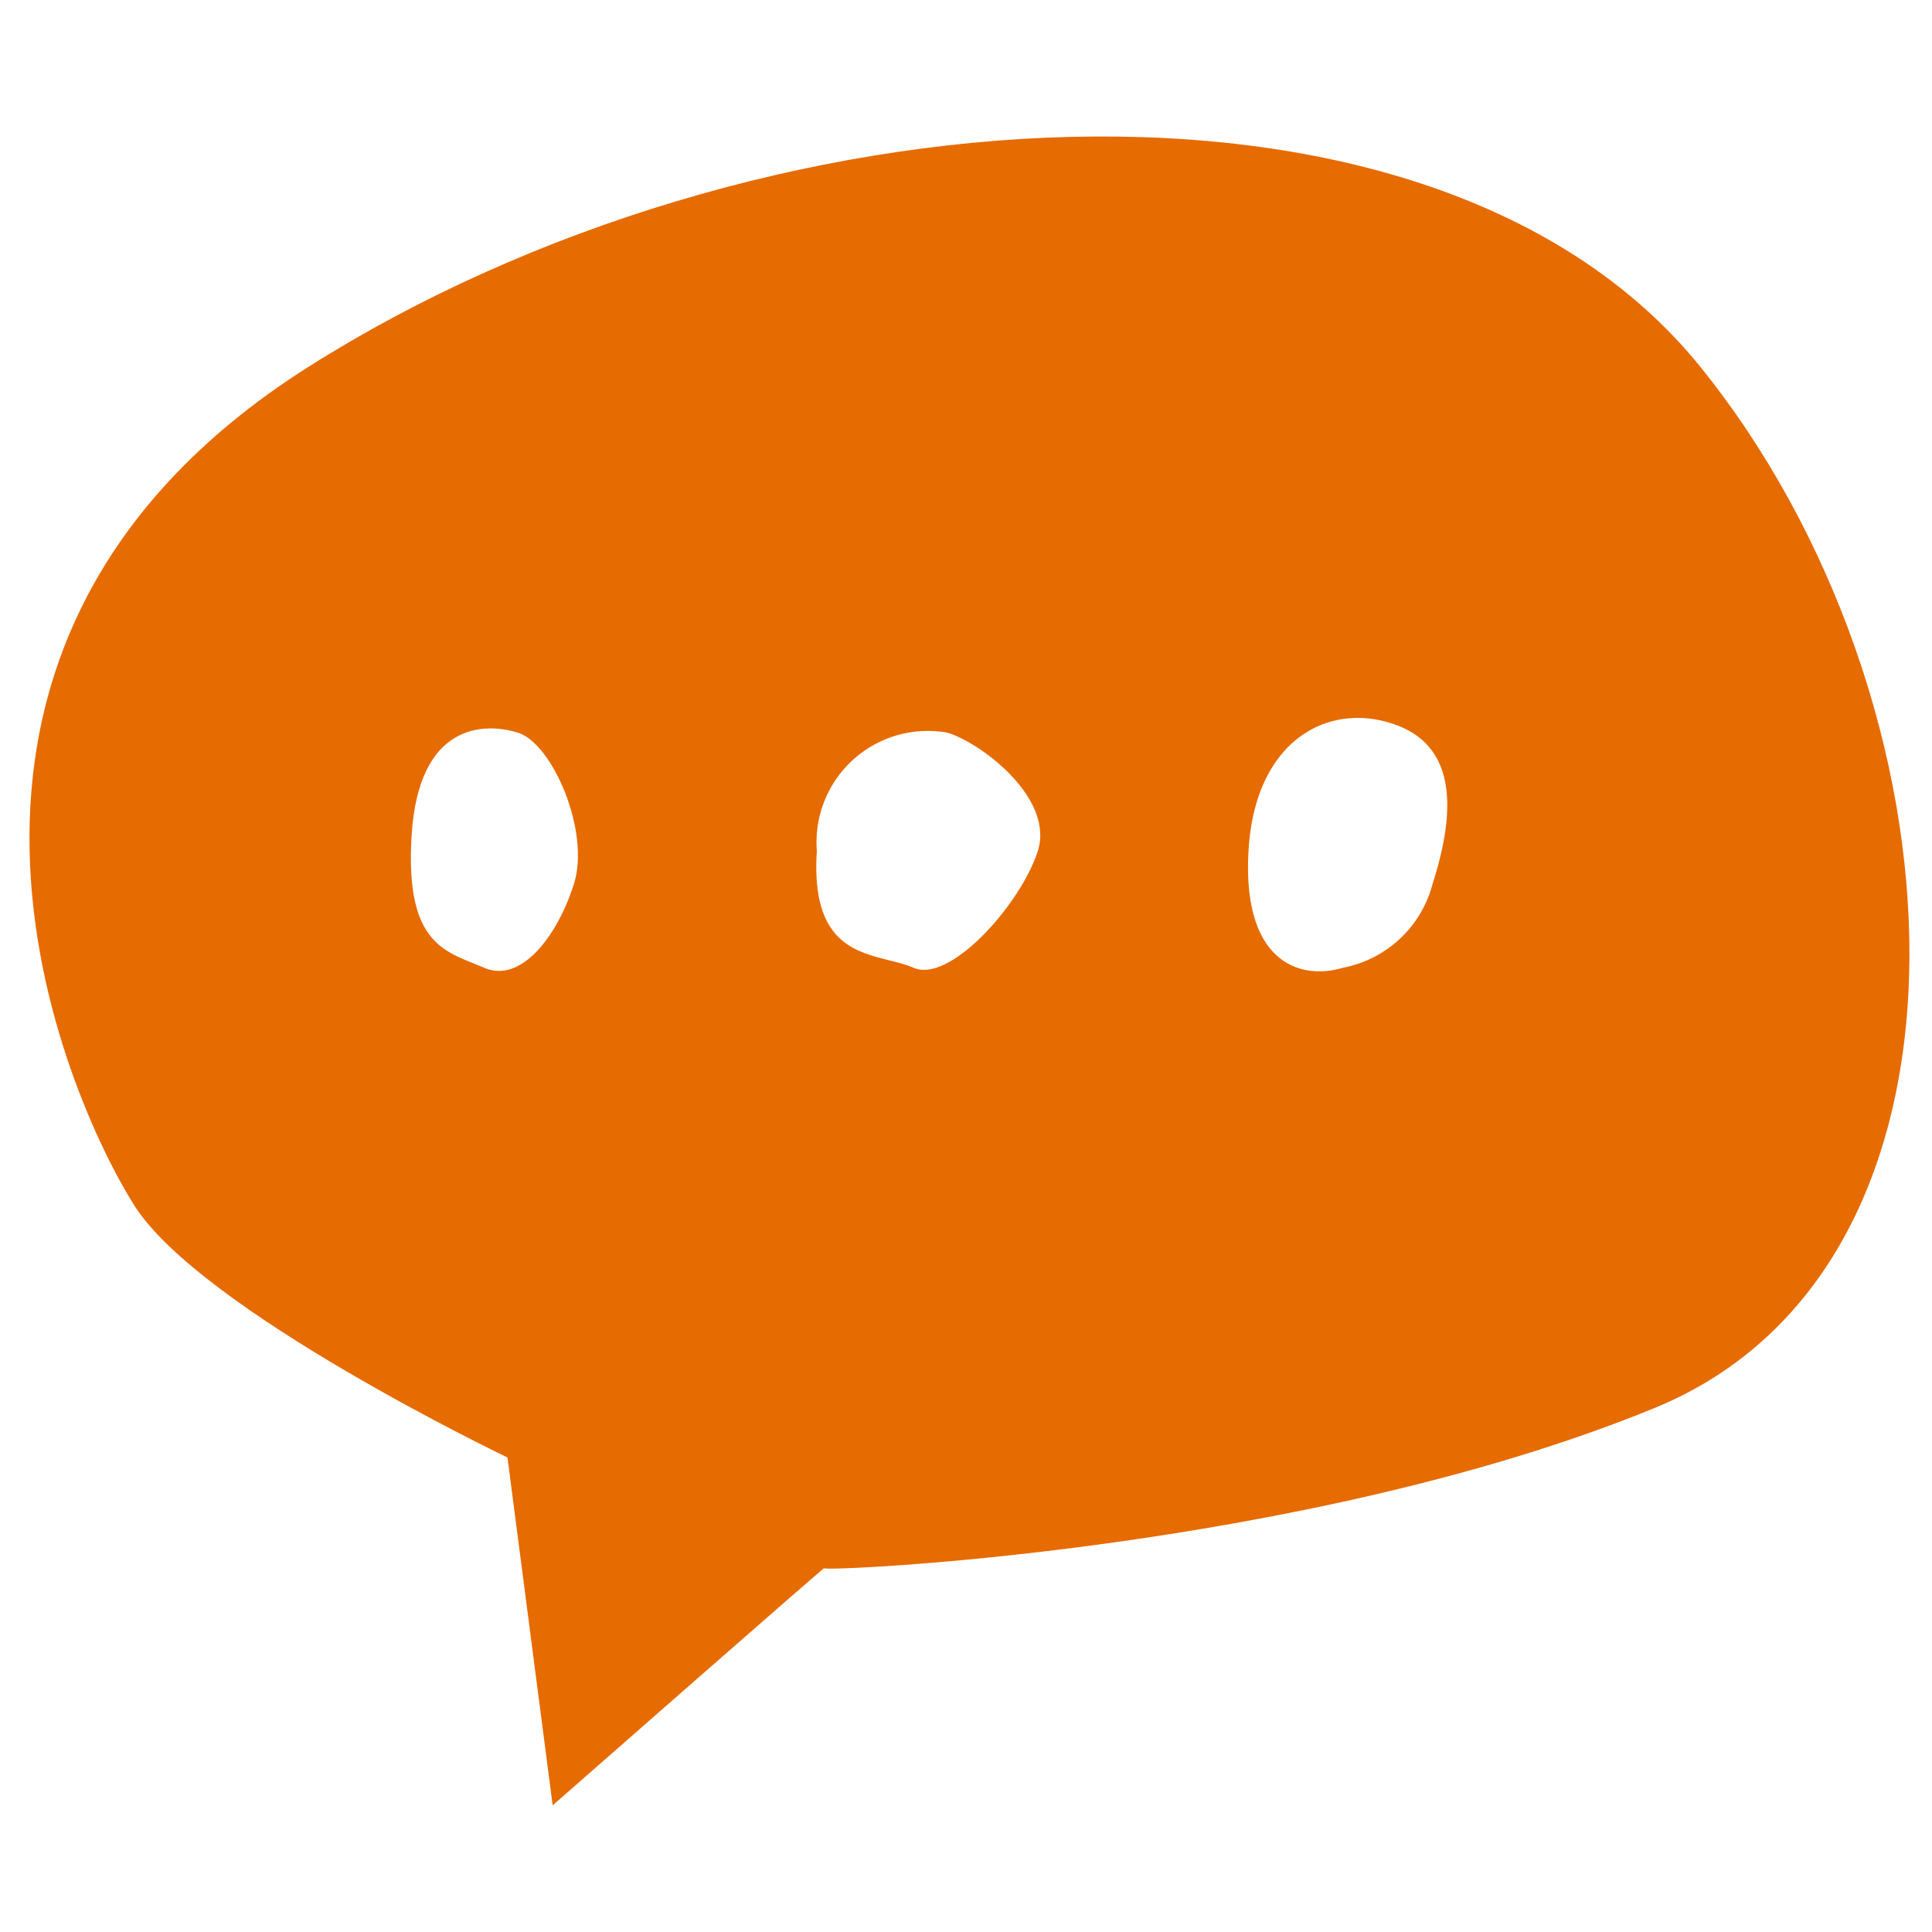
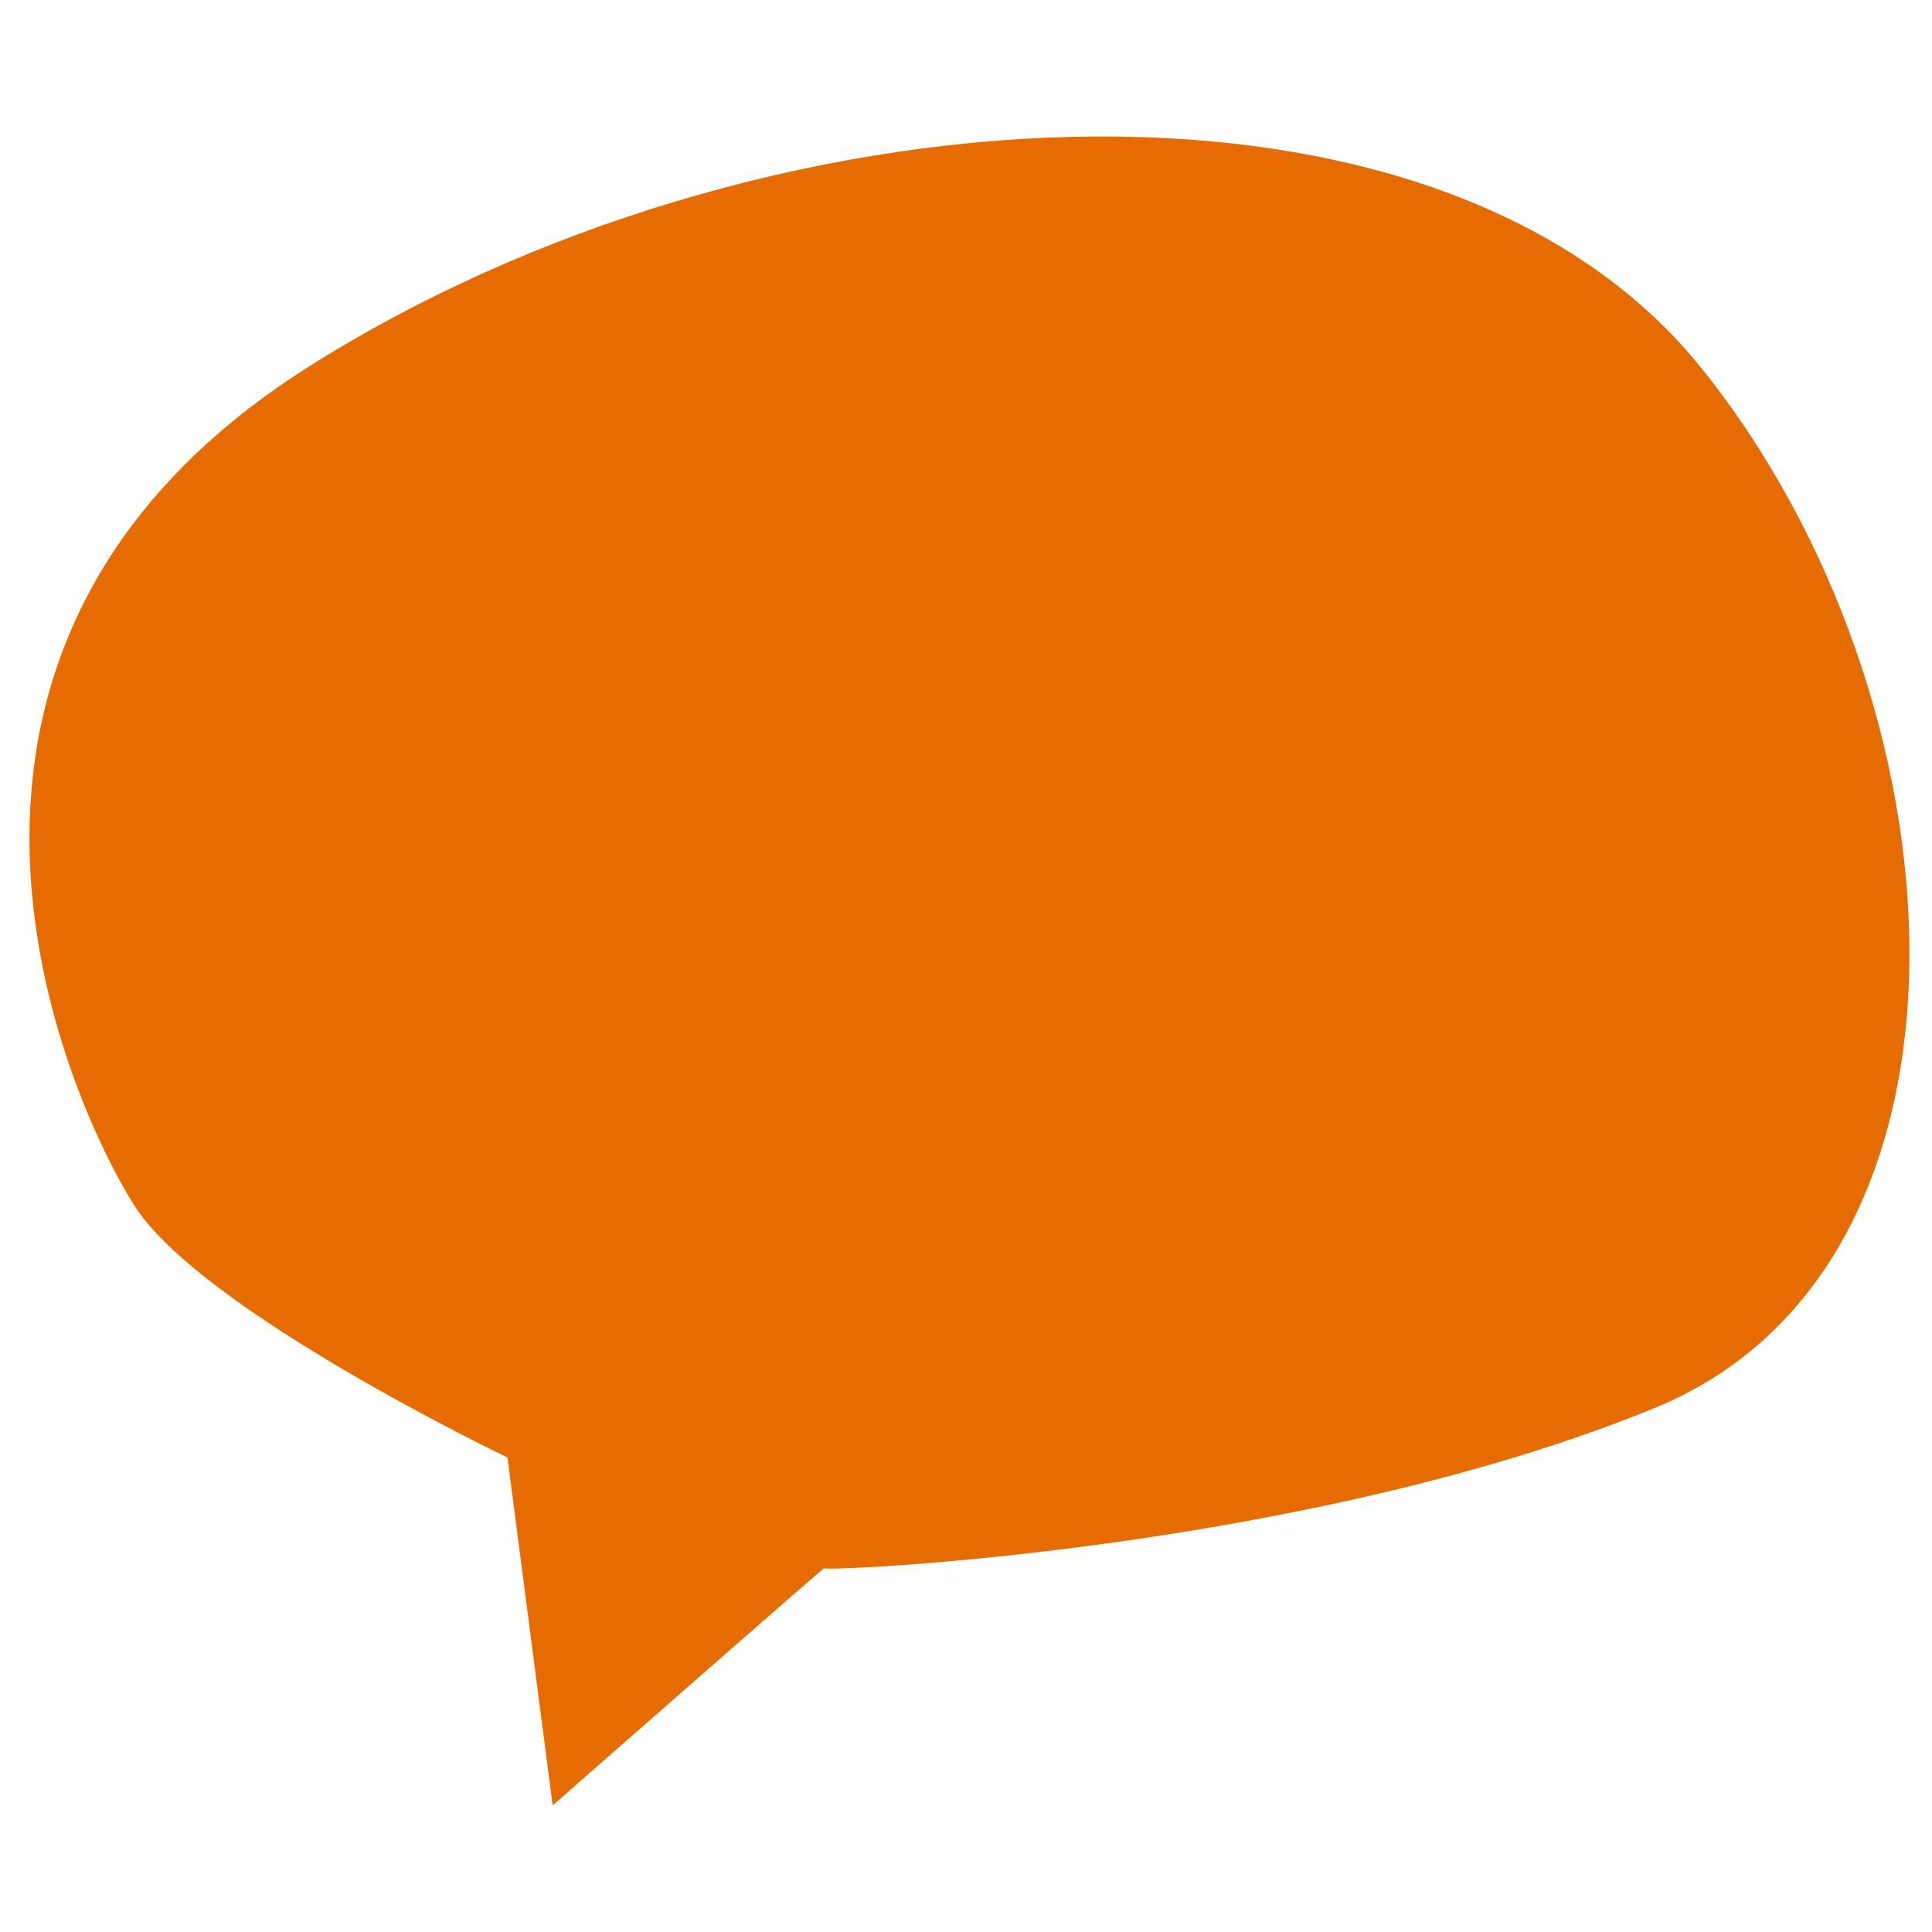
<svg xmlns="http://www.w3.org/2000/svg" width="36" height="36" viewBox="0 0 36 36">
  <g id="グループ_5645" data-name="グループ 5645" transform="translate(-30 -257)">
    <rect id="長方形_3161" data-name="長方形 3161" width="36" height="36" transform="translate(30 257)" fill="#fff" />
    <g id="グループ_5644" data-name="グループ 5644">
      <path id="パス_42290" data-name="パス 42290" d="M4766.17-4757.36l-.842-6.482s-5.715-2.732-6.956-4.7-5.036-10.376,3.247-15.622,20.941-6.182,25.937,0,5.675,16.724-.853,19.4-15.535,3.058-15.475,2.985S4766.17-4757.36,4766.17-4757.36Z" transform="translate(-4725.872 5048)" fill="#e66b00" />
-       <path id="パス_42291" data-name="パス 42291" d="M5154.063-3467.759c-.685-.3-1.481-.389-1.351-2.47s1.34-2.111,1.983-1.91,1.351,1.844,1.041,2.82S5154.749-3467.461,5154.063-3467.759Z" transform="translate(-5115.042 3742.792)" fill="#fff" />
-       <path id="パス_42292" data-name="パス 42292" d="M5154.063-3467.759c-.685-.3-1.935-.094-1.8-2.175a2.074,2.074,0,0,1,2.437-2.205c.643.2,1.99,1.229,1.68,2.205S5154.749-3467.461,5154.063-3467.759Z" transform="translate(-5107.042 3742.792)" fill="#fff" />
-       <path id="パス_42293" data-name="パス 42293" d="M5154.063-3467.759c-.819.246-1.886-.126-1.755-2.207s1.547-2.789,2.794-2.3.944,1.969.634,2.945A2.142,2.142,0,0,1,5154.063-3467.759Z" transform="translate(-5099.042 3742.792)" fill="#fff" />
    </g>
  </g>
</svg>